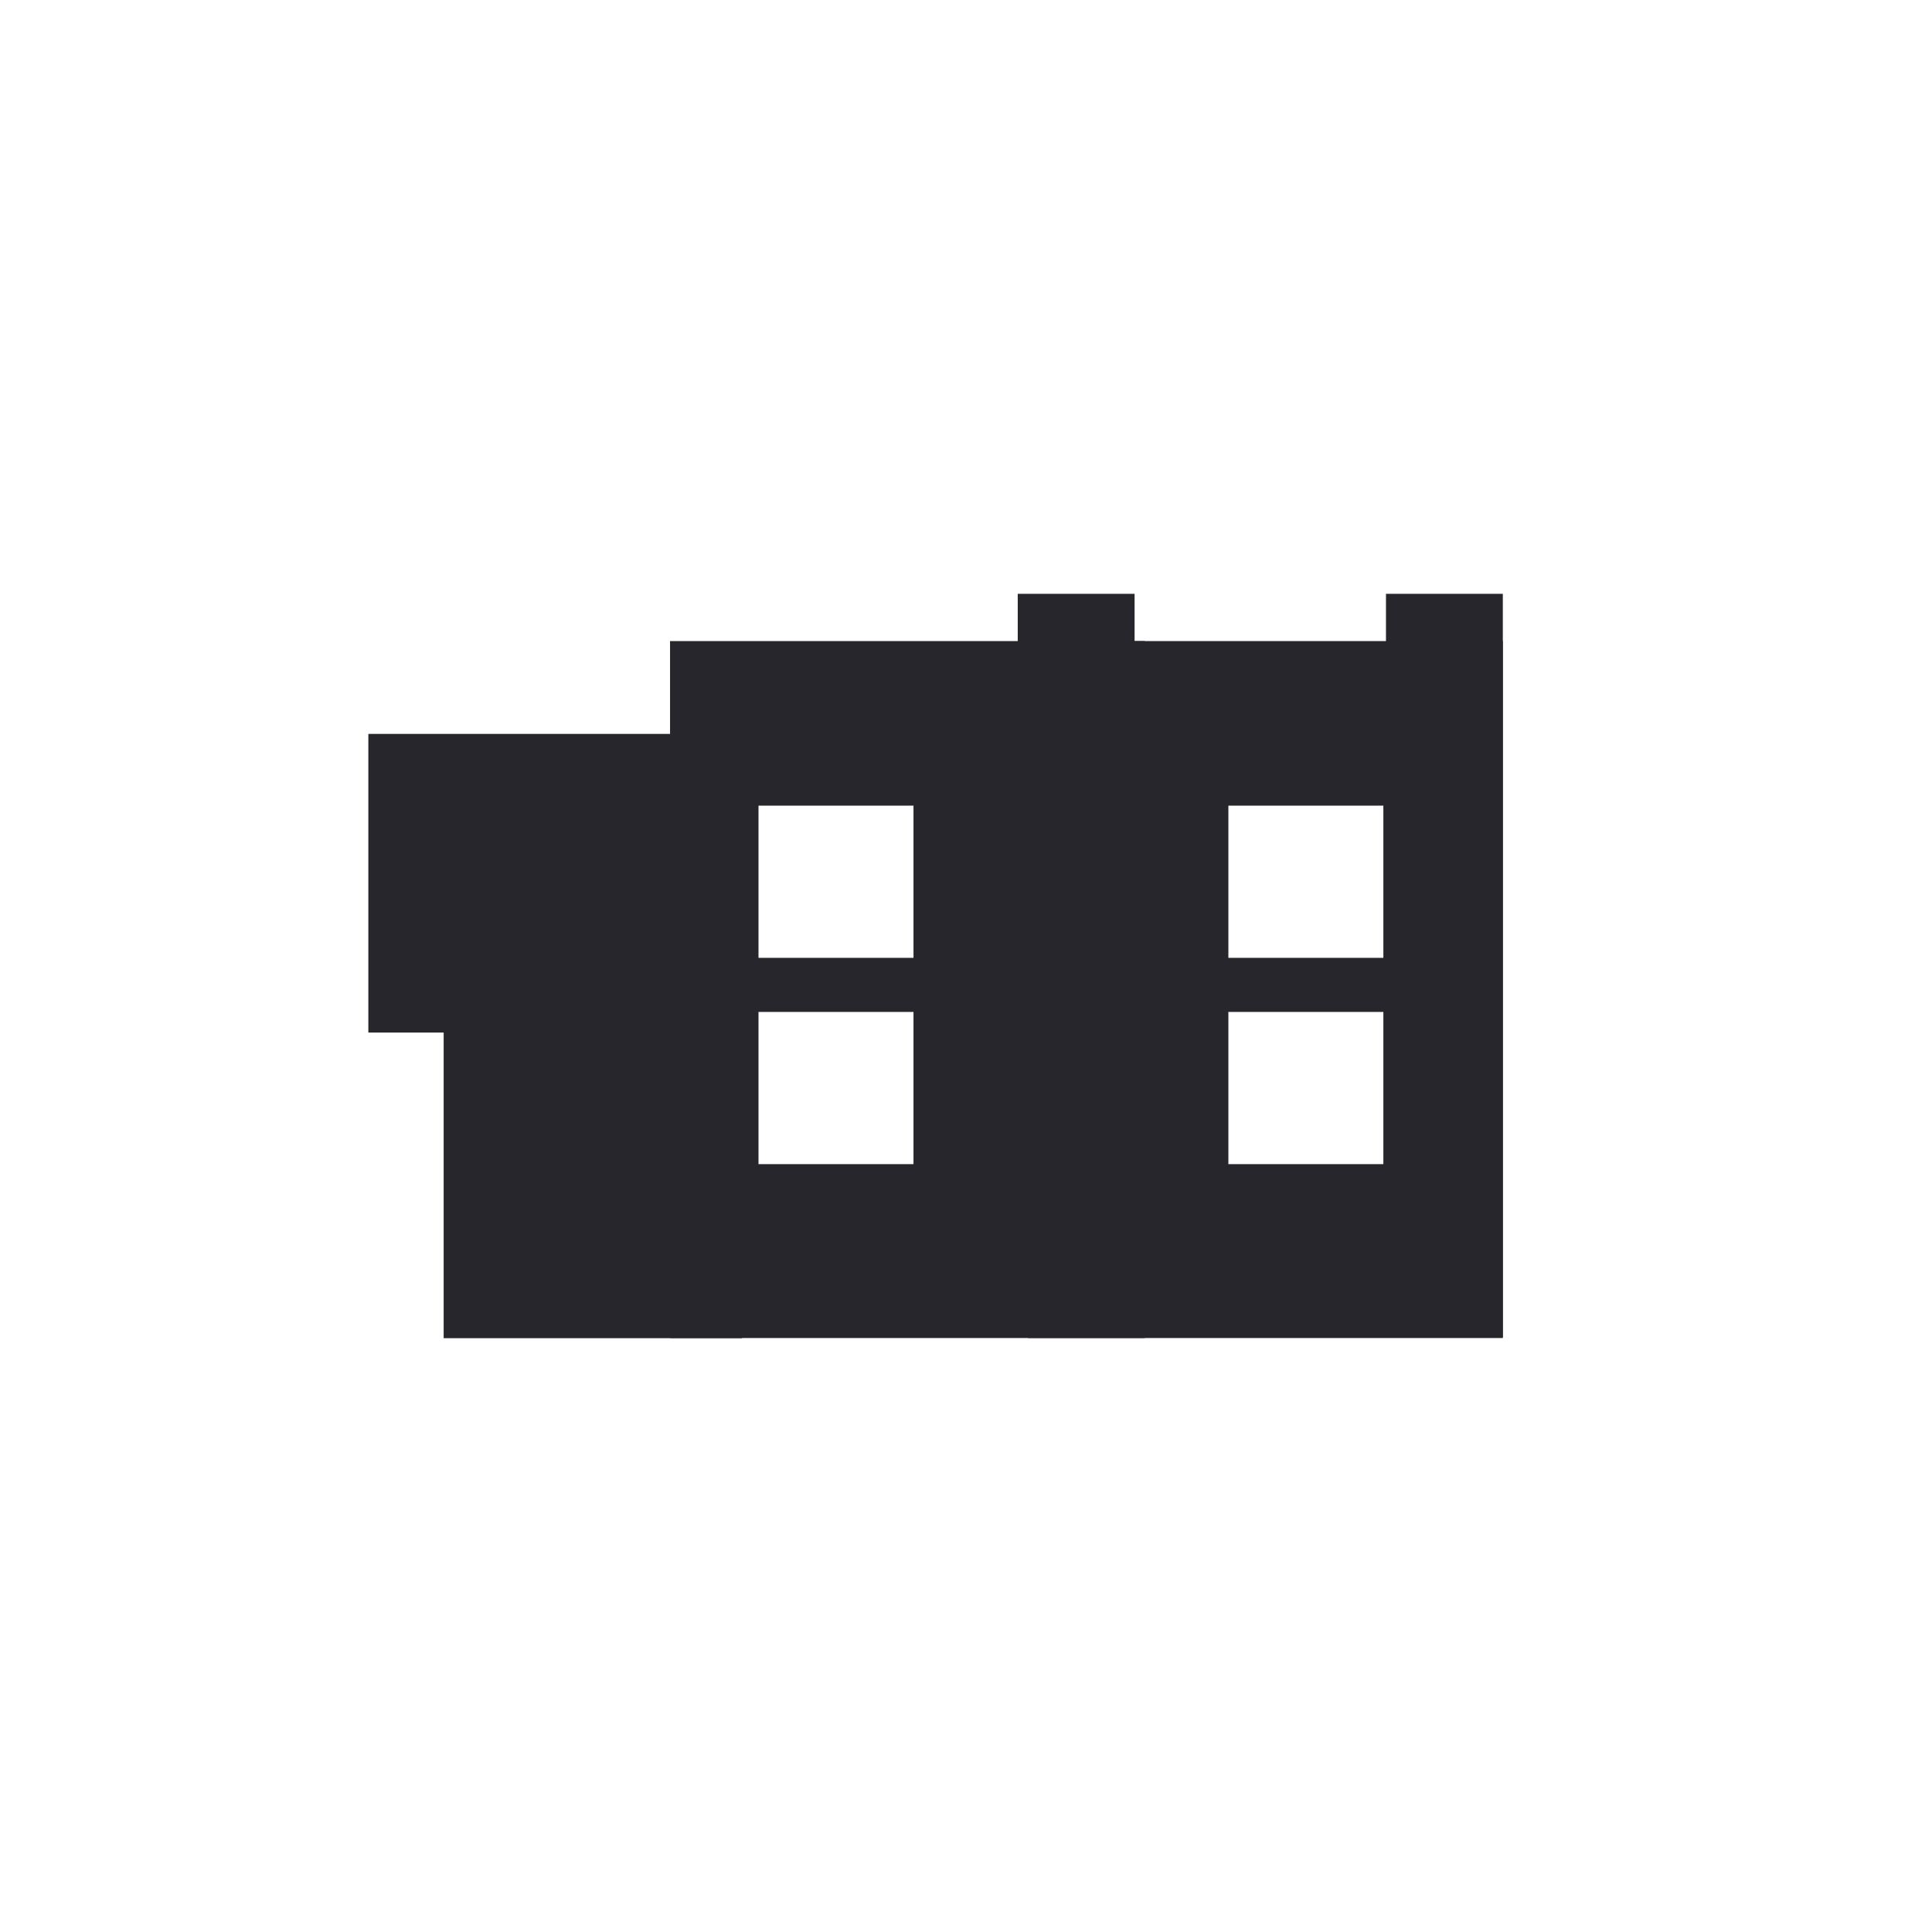
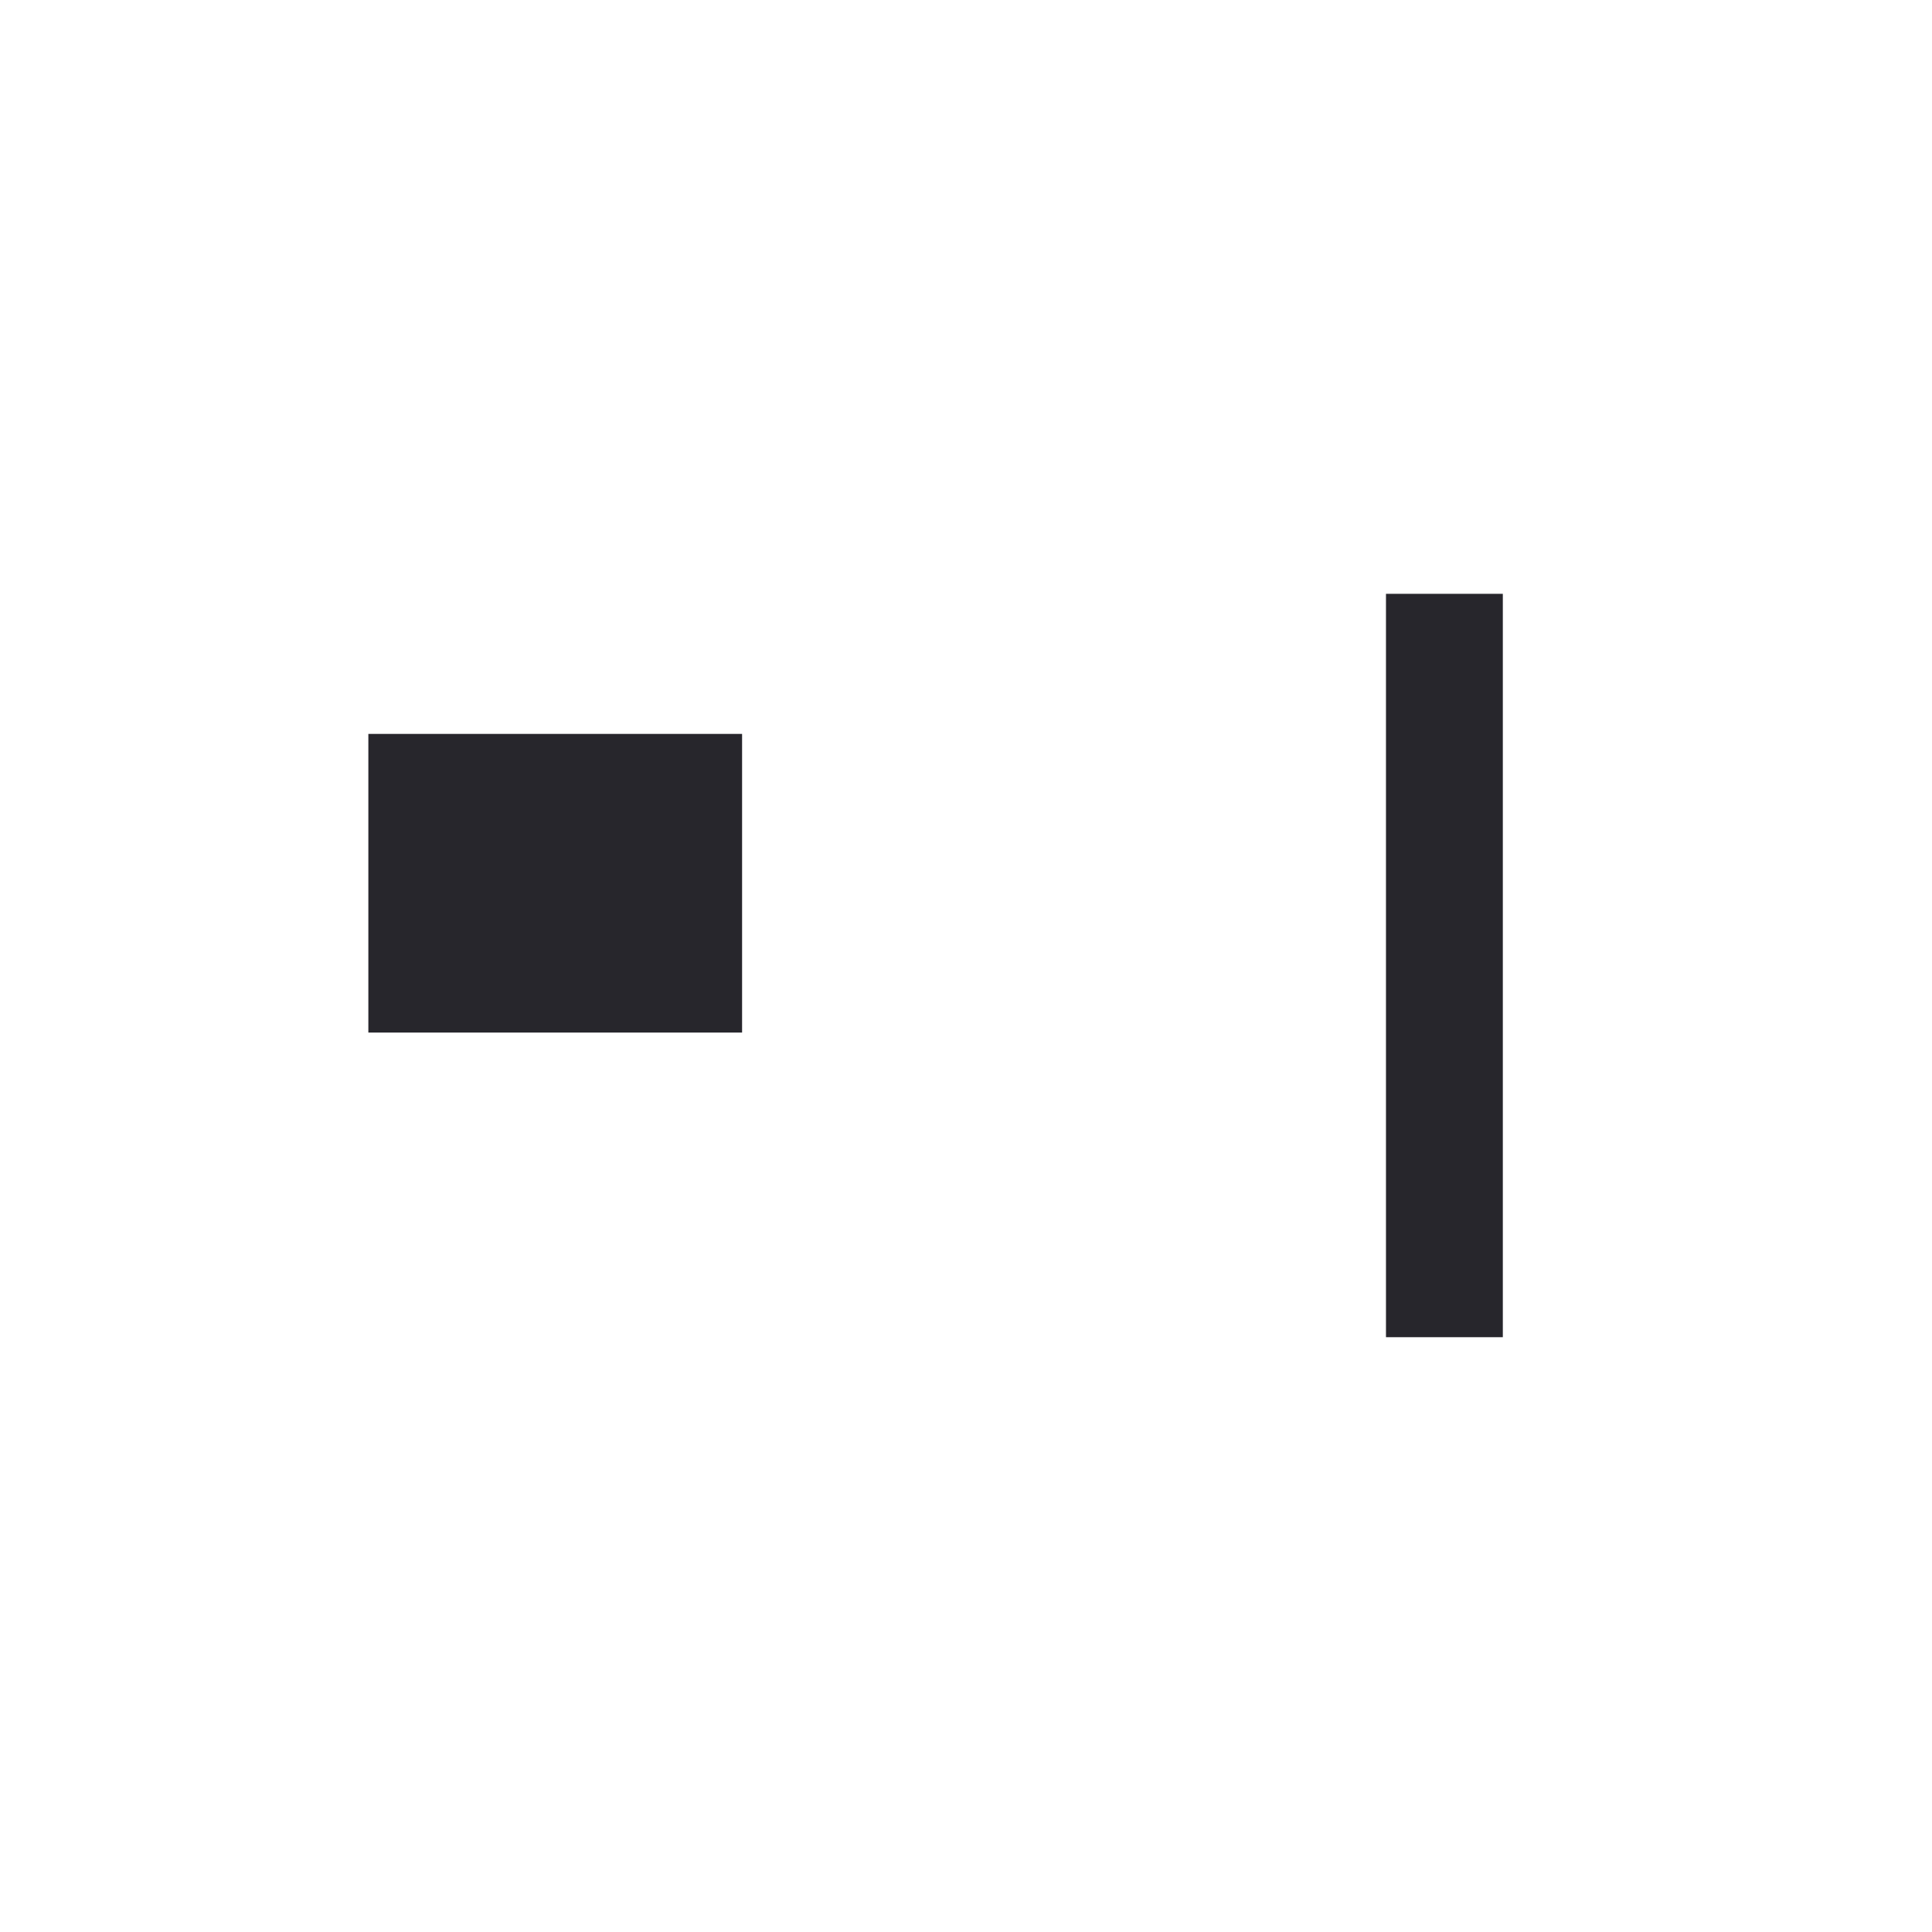
<svg xmlns="http://www.w3.org/2000/svg" id="Layer_1" data-name="Layer 1" viewBox="0 0 1080 1080">
  <defs>
    <style>.cls-1{fill:#fff;}.cls-2{fill:#27262c;}</style>
  </defs>
  <title>IKONA DIELLON</title>
  <rect class="cls-1" x="-17.47" y="-31.26" width="1107.57" height="1135.15" />
-   <rect class="cls-2" x="568.92" y="331.95" width="65.32" height="415.55" />
  <rect class="cls-2" x="774.77" y="331.95" width="65.32" height="415.55" />
-   <rect class="cls-2" x="374.56" y="358.37" width="265.41" height="389.6" />
-   <rect class="cls-2" x="574.68" y="358.37" width="265.41" height="389.6" />
  <rect class="cls-2" x="205.91" y="410.26" width="208.92" height="166.95" />
-   <rect class="cls-2" x="248.01" y="480.73" width="166.82" height="267.32" />
  <rect class="cls-1" x="424.01" y="450.36" width="86.64" height="85.08" />
  <rect class="cls-1" x="424.01" y="565.68" width="86.64" height="85.08" />
  <rect class="cls-1" x="686.67" y="450.36" width="86.64" height="85.08" />
  <rect class="cls-1" x="686.67" y="565.68" width="86.64" height="85.08" />
</svg>